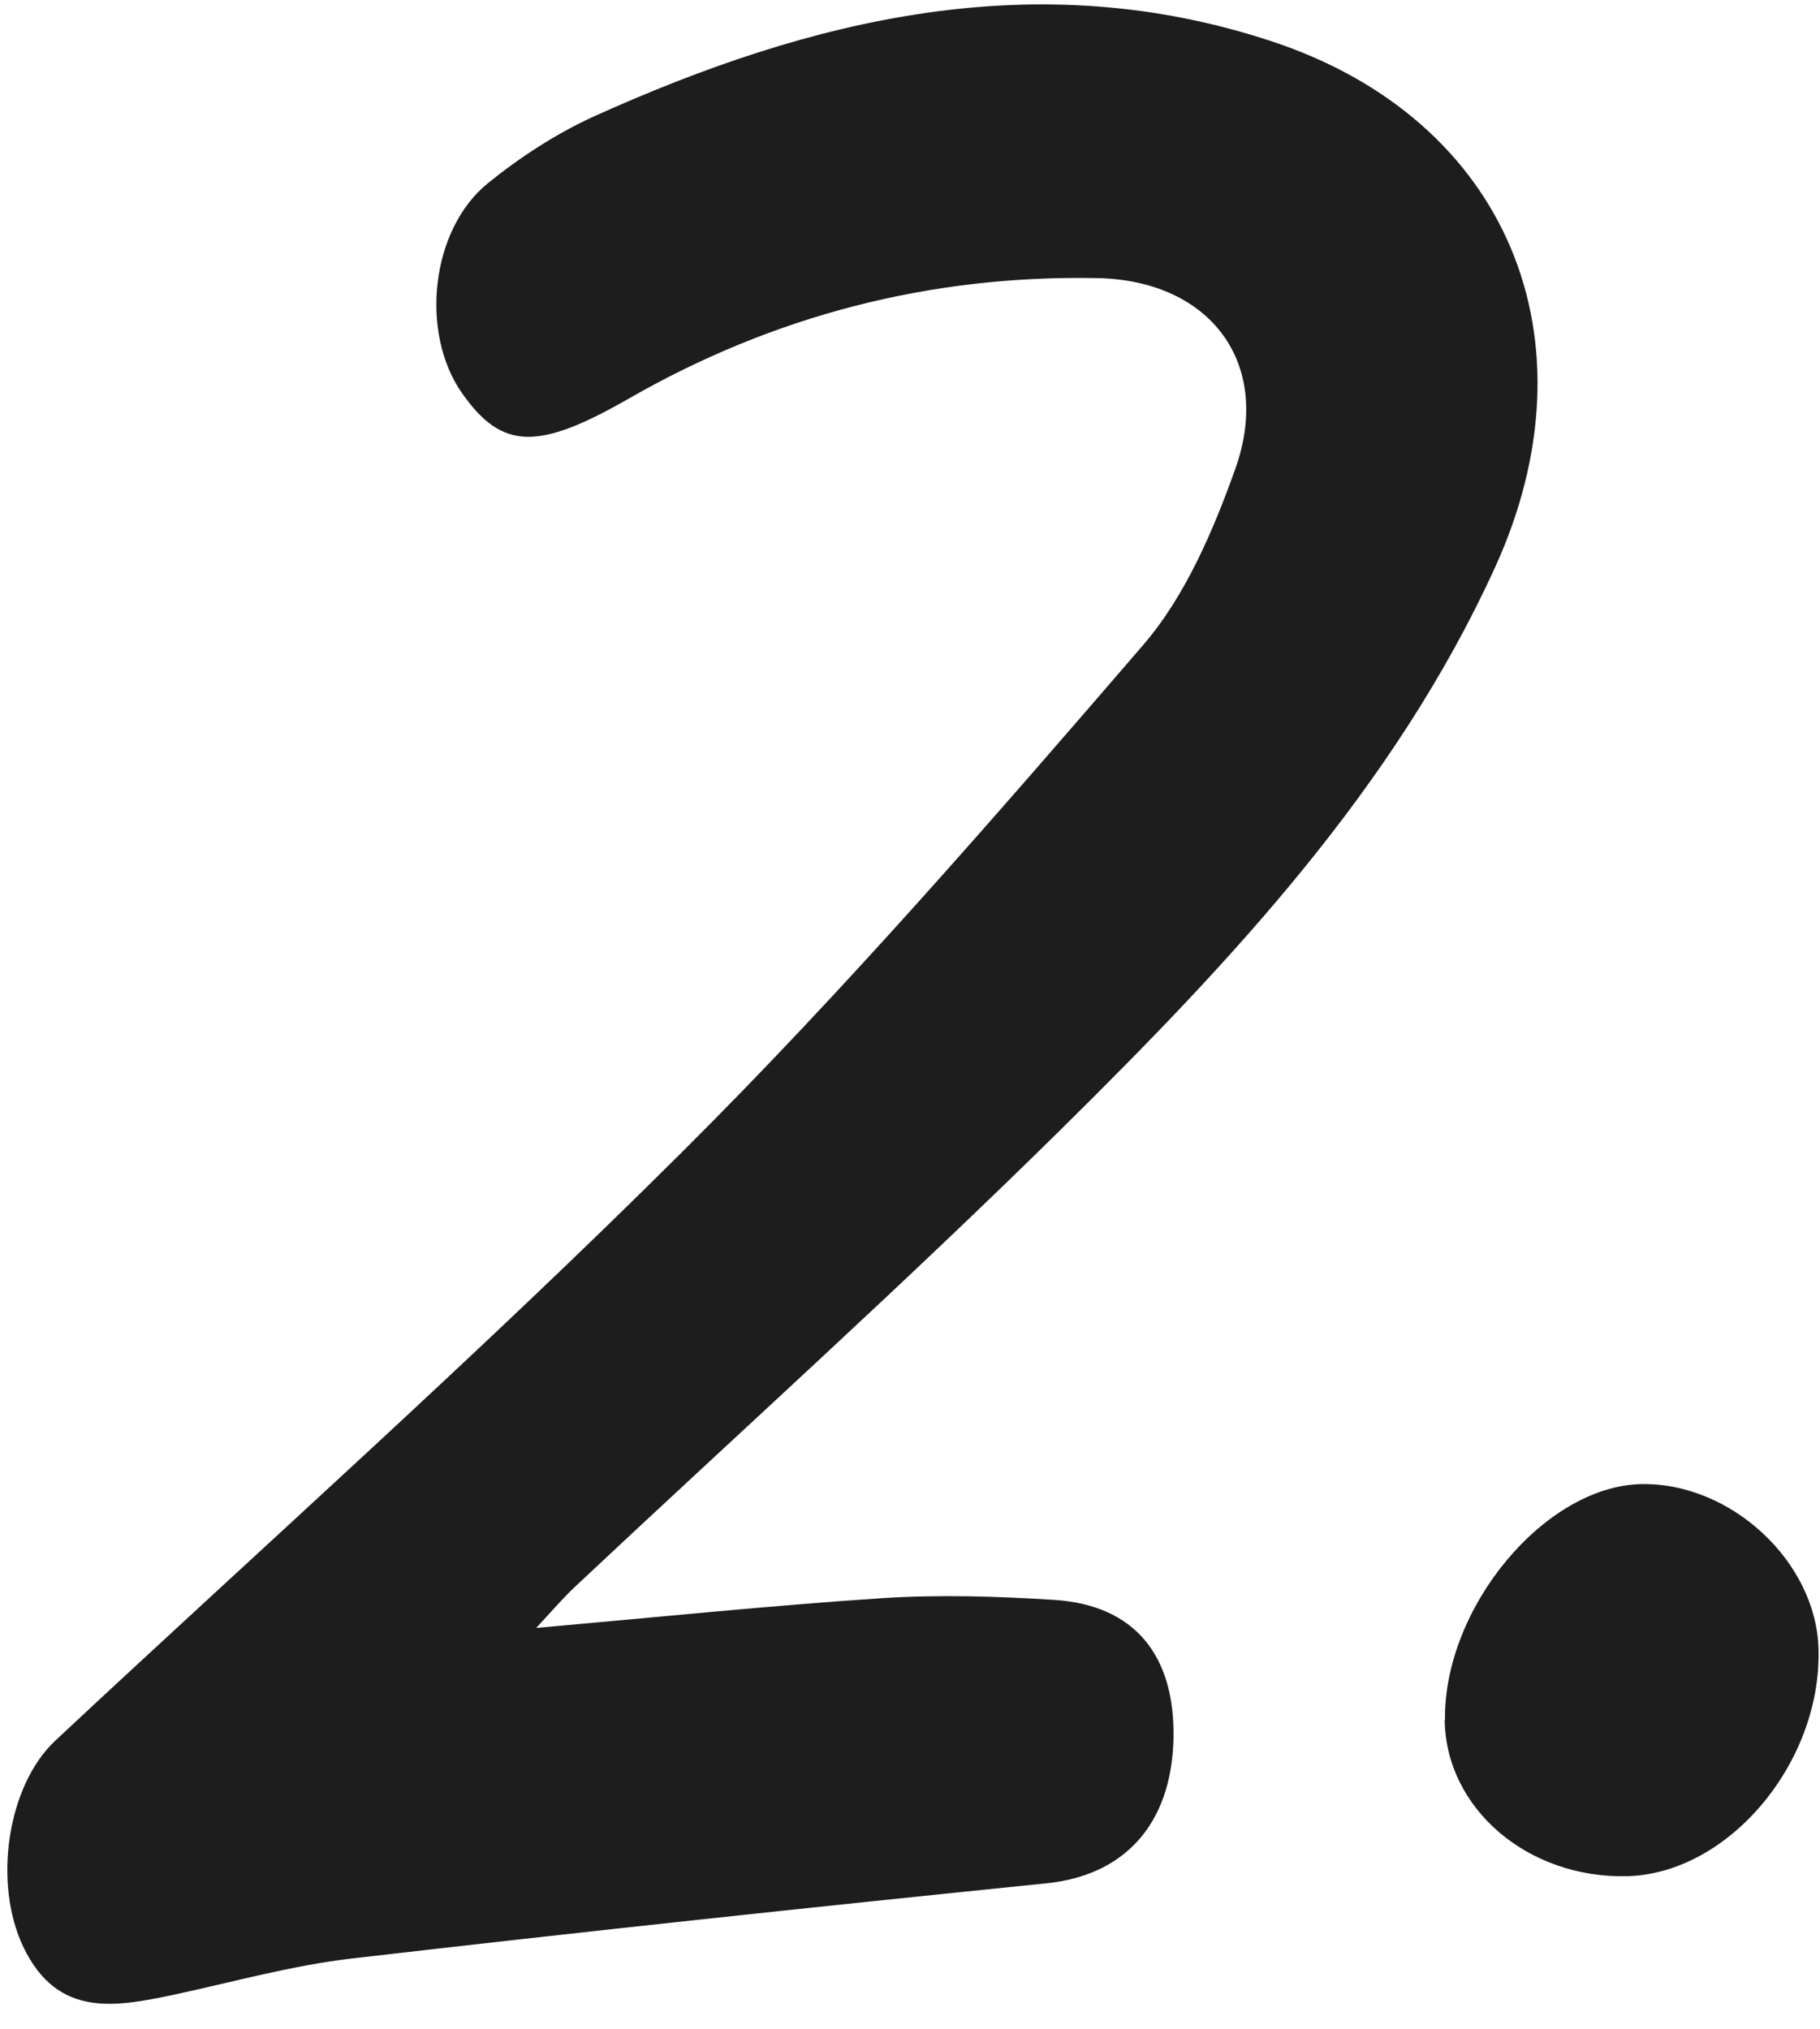
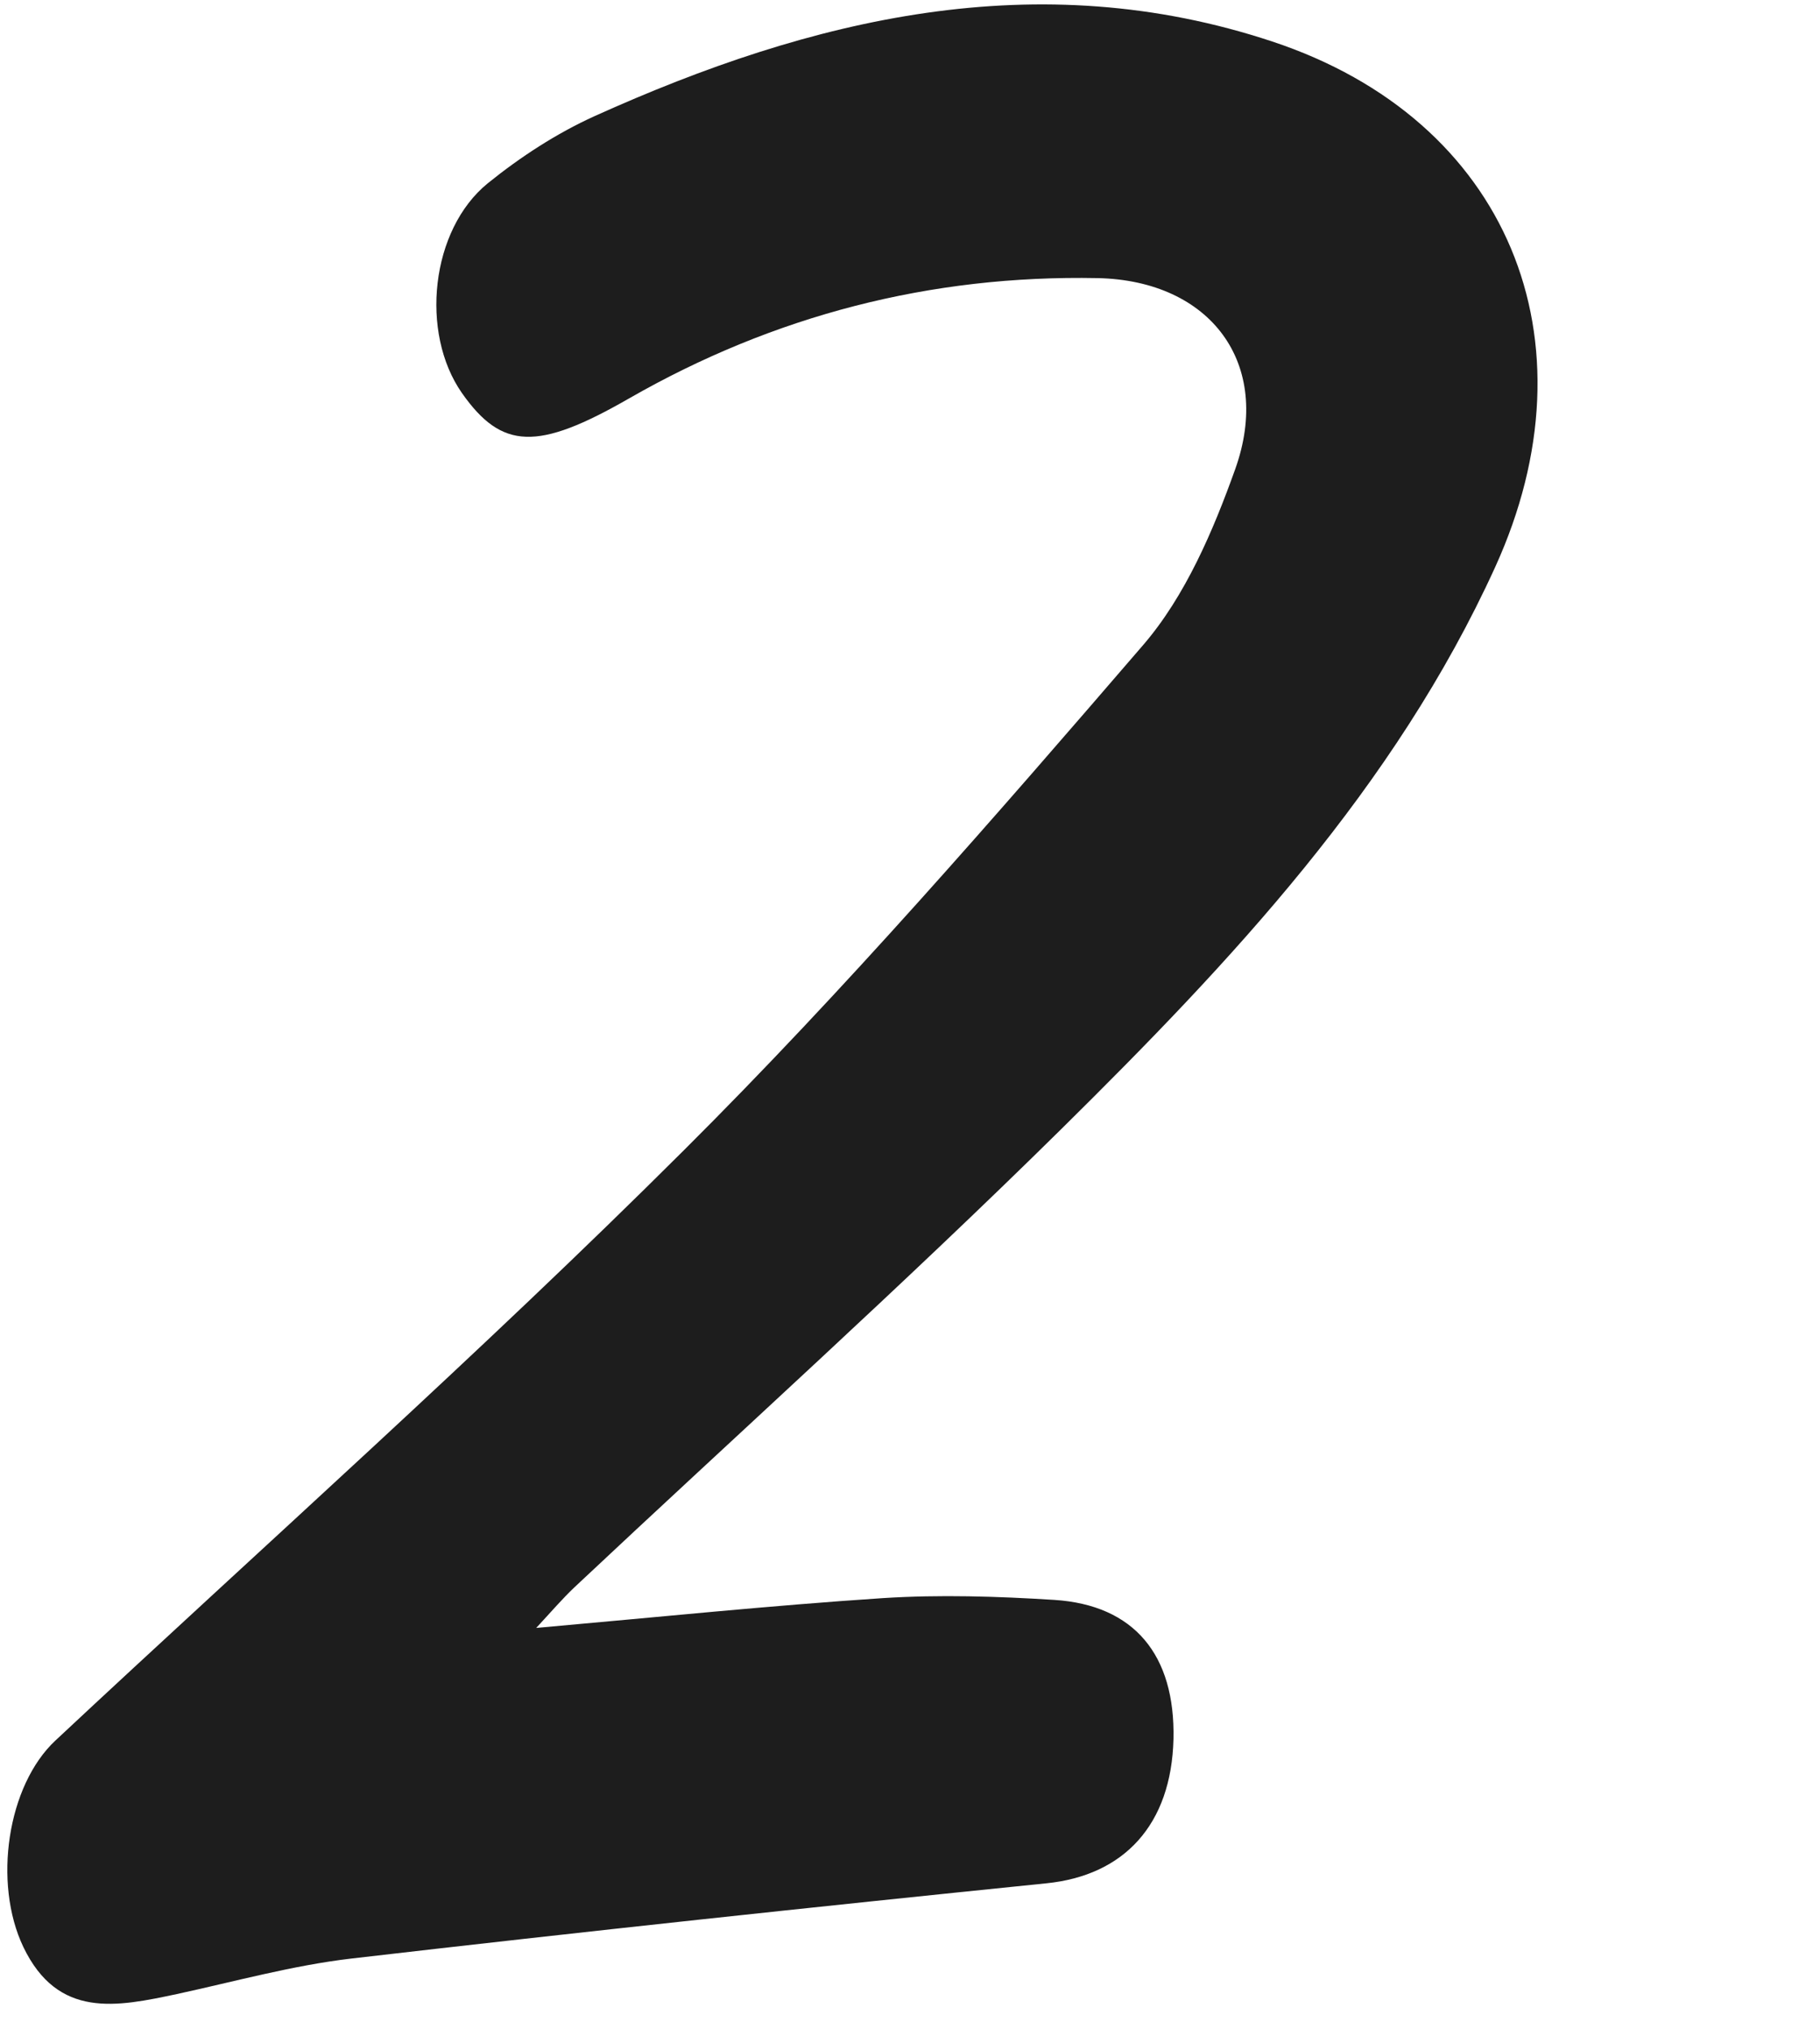
<svg xmlns="http://www.w3.org/2000/svg" width="61" height="68" viewBox="0 0 61 68" fill="none">
  <path d="M17.971 54.561C22.031 54.201 25.811 53.811 29.601 53.561C31.501 53.441 33.421 53.501 35.331 53.621C38.021 53.791 39.391 55.471 39.331 58.281C39.261 61.161 37.671 62.861 35.061 63.121C27.301 63.911 19.531 64.741 11.781 65.641C9.811 65.871 7.871 66.411 5.931 66.831C3.911 67.261 1.941 67.671 0.781 65.251C-0.239 63.111 0.241 59.841 1.861 58.331C8.901 51.751 16.111 45.341 22.931 38.541C28.331 33.161 33.341 27.391 38.321 21.611C39.731 19.971 40.661 17.791 41.401 15.721C42.661 12.191 40.581 9.401 36.791 9.321C31.191 9.211 25.931 10.571 21.071 13.361C18.021 15.111 16.821 15.081 15.481 13.171C14.071 11.151 14.431 7.701 16.351 6.141C17.441 5.261 18.651 4.471 19.931 3.891C27.221 0.601 34.771 -1.219 42.641 1.391C50.551 4.011 53.581 11.401 50.111 19.011C46.741 26.401 41.261 32.221 35.581 37.831C30.261 43.081 24.701 48.081 19.251 53.201C18.851 53.581 18.491 54.001 17.981 54.551L17.971 54.561Z" fill="#1D1D1D" />
-   <path d="M48.431 57.651C48.381 53.891 51.761 49.821 54.991 49.741C58.011 49.671 60.891 52.351 60.951 55.291C61.041 59.111 57.911 62.801 54.531 62.881C51.201 62.961 48.461 60.611 48.421 57.651H48.431Z" fill="#1D1D1D" />
</svg>